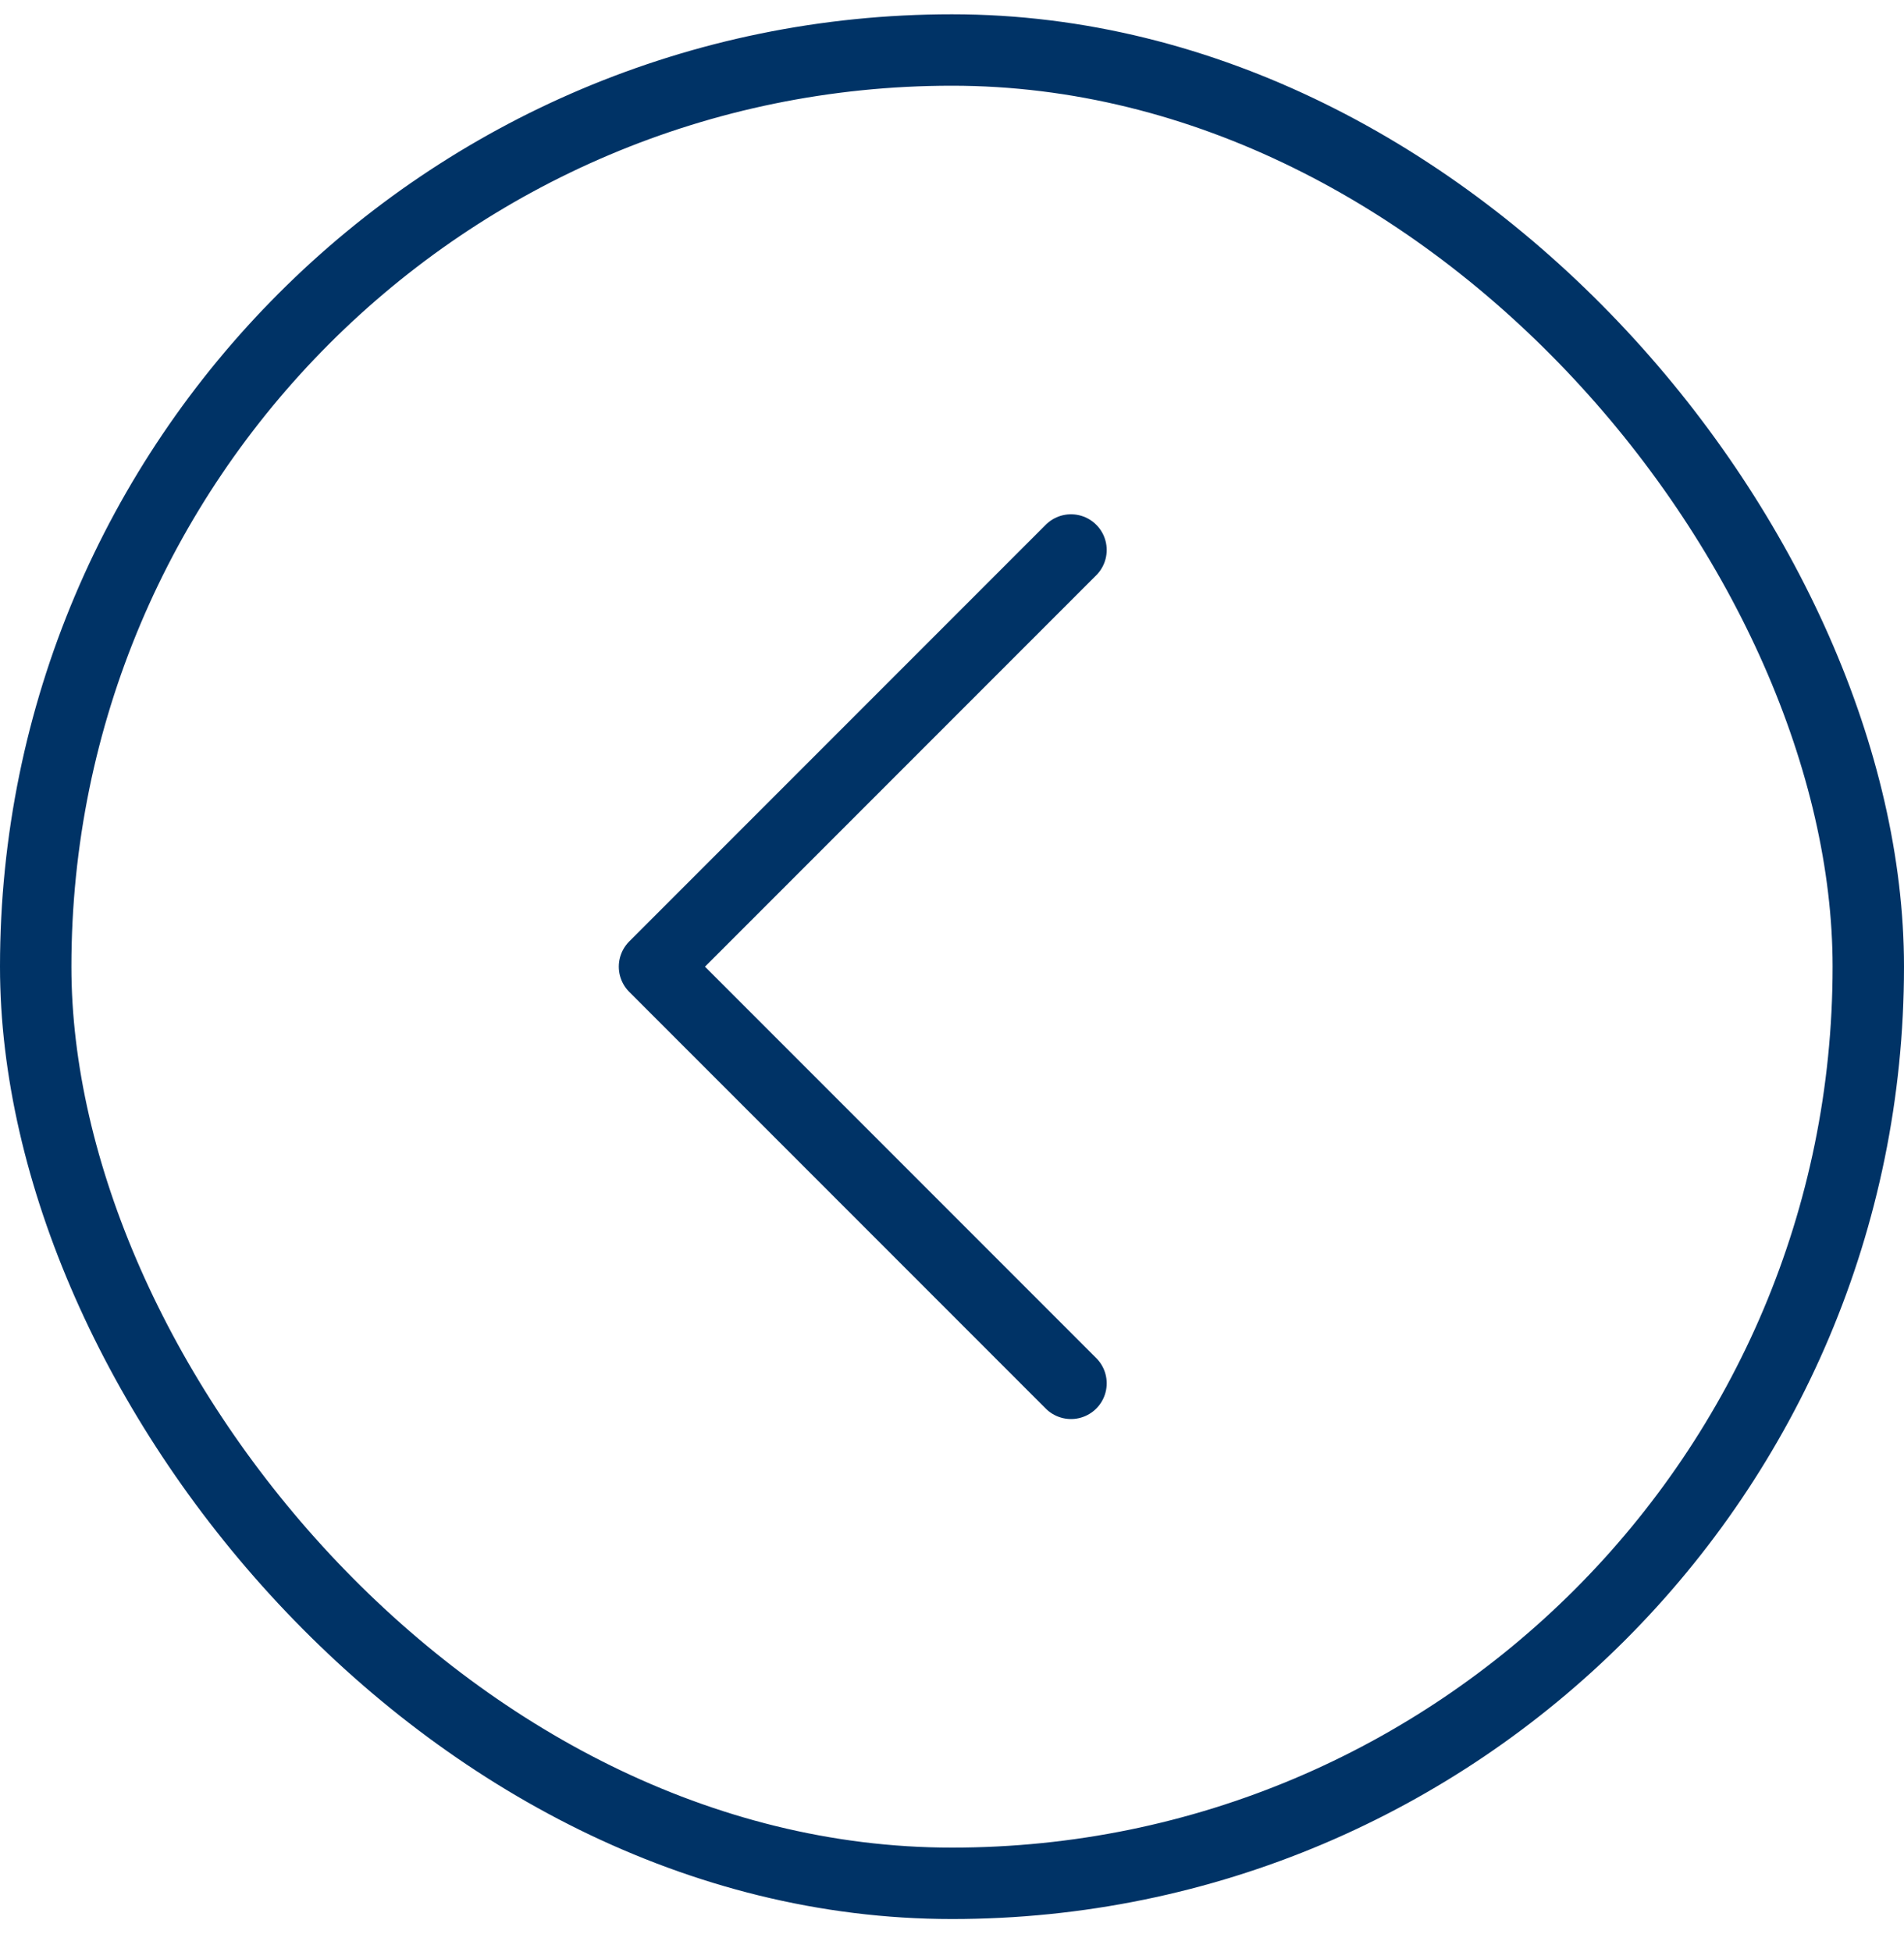
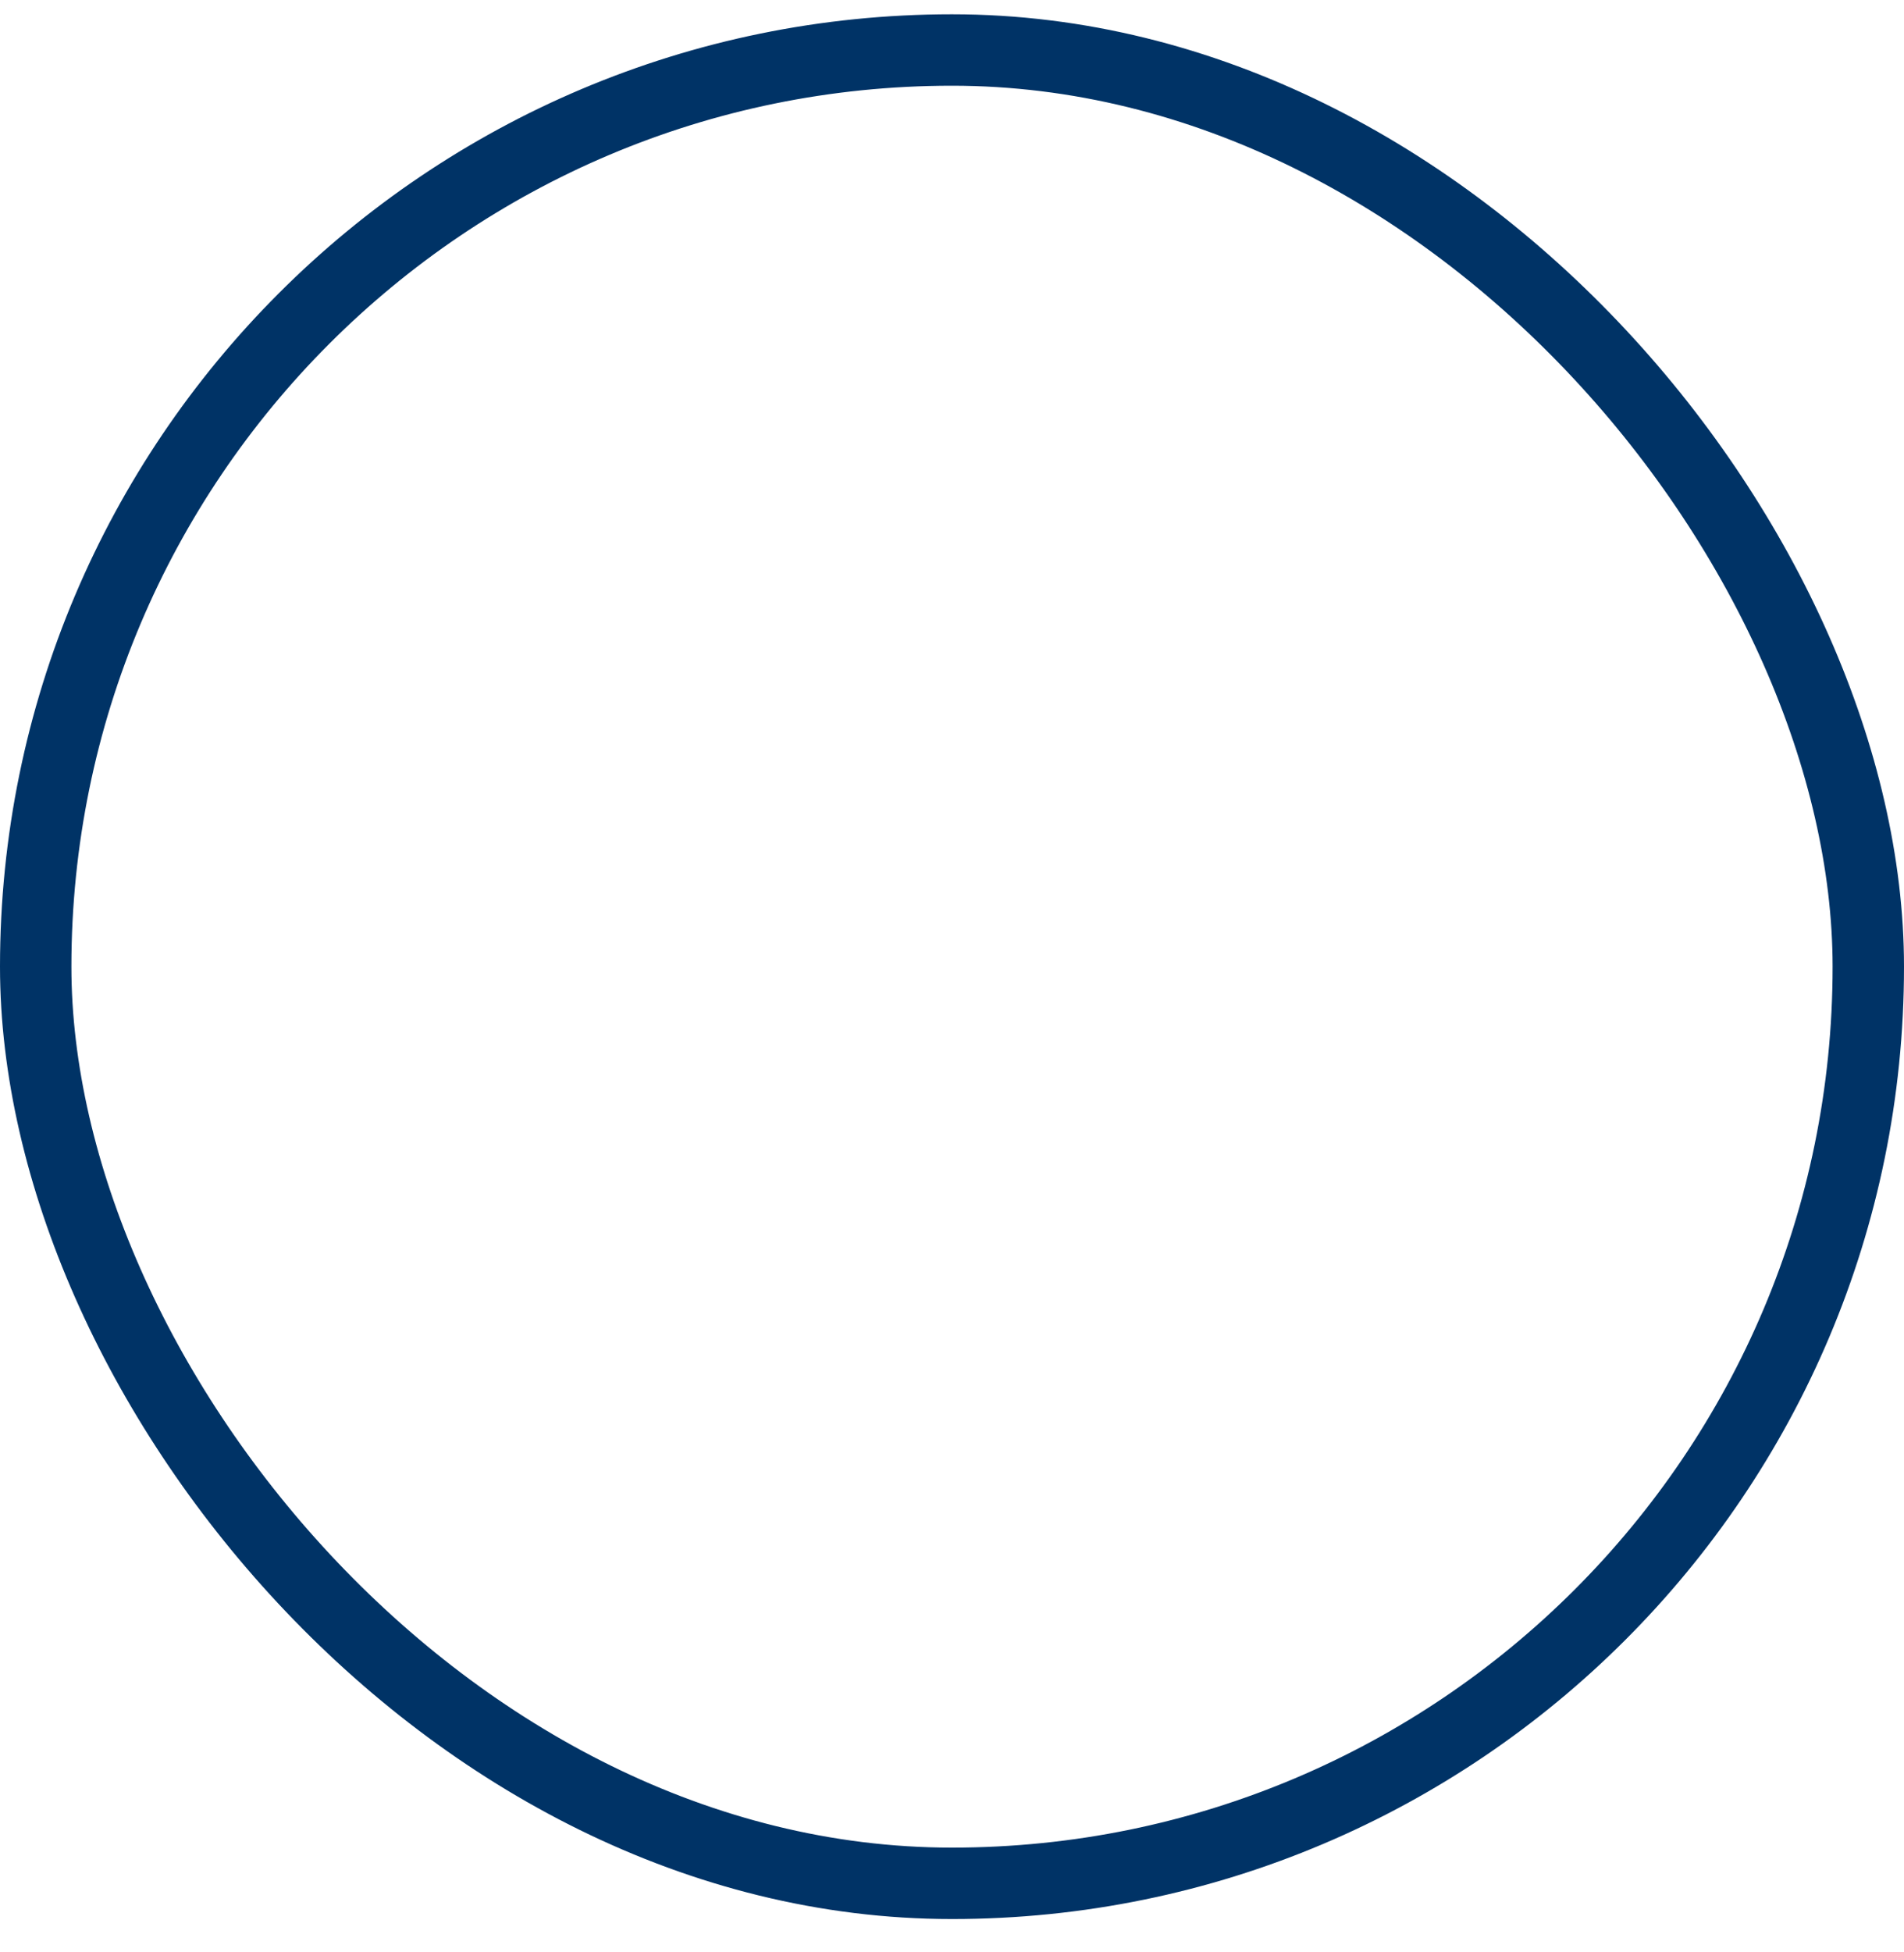
<svg xmlns="http://www.w3.org/2000/svg" width="40" height="41" viewBox="0 0 40 41" fill="none">
  <rect x="0.75" y="1.05" width="38.5" height="38.5" rx="19.25" stroke="#003366" stroke-width="1.5" />
-   <path d="M22.5 11.55L13.75 20.3L22.5 29.05" stroke="#003366" stroke-width="1.5" stroke-linecap="round" stroke-linejoin="round" />
</svg>